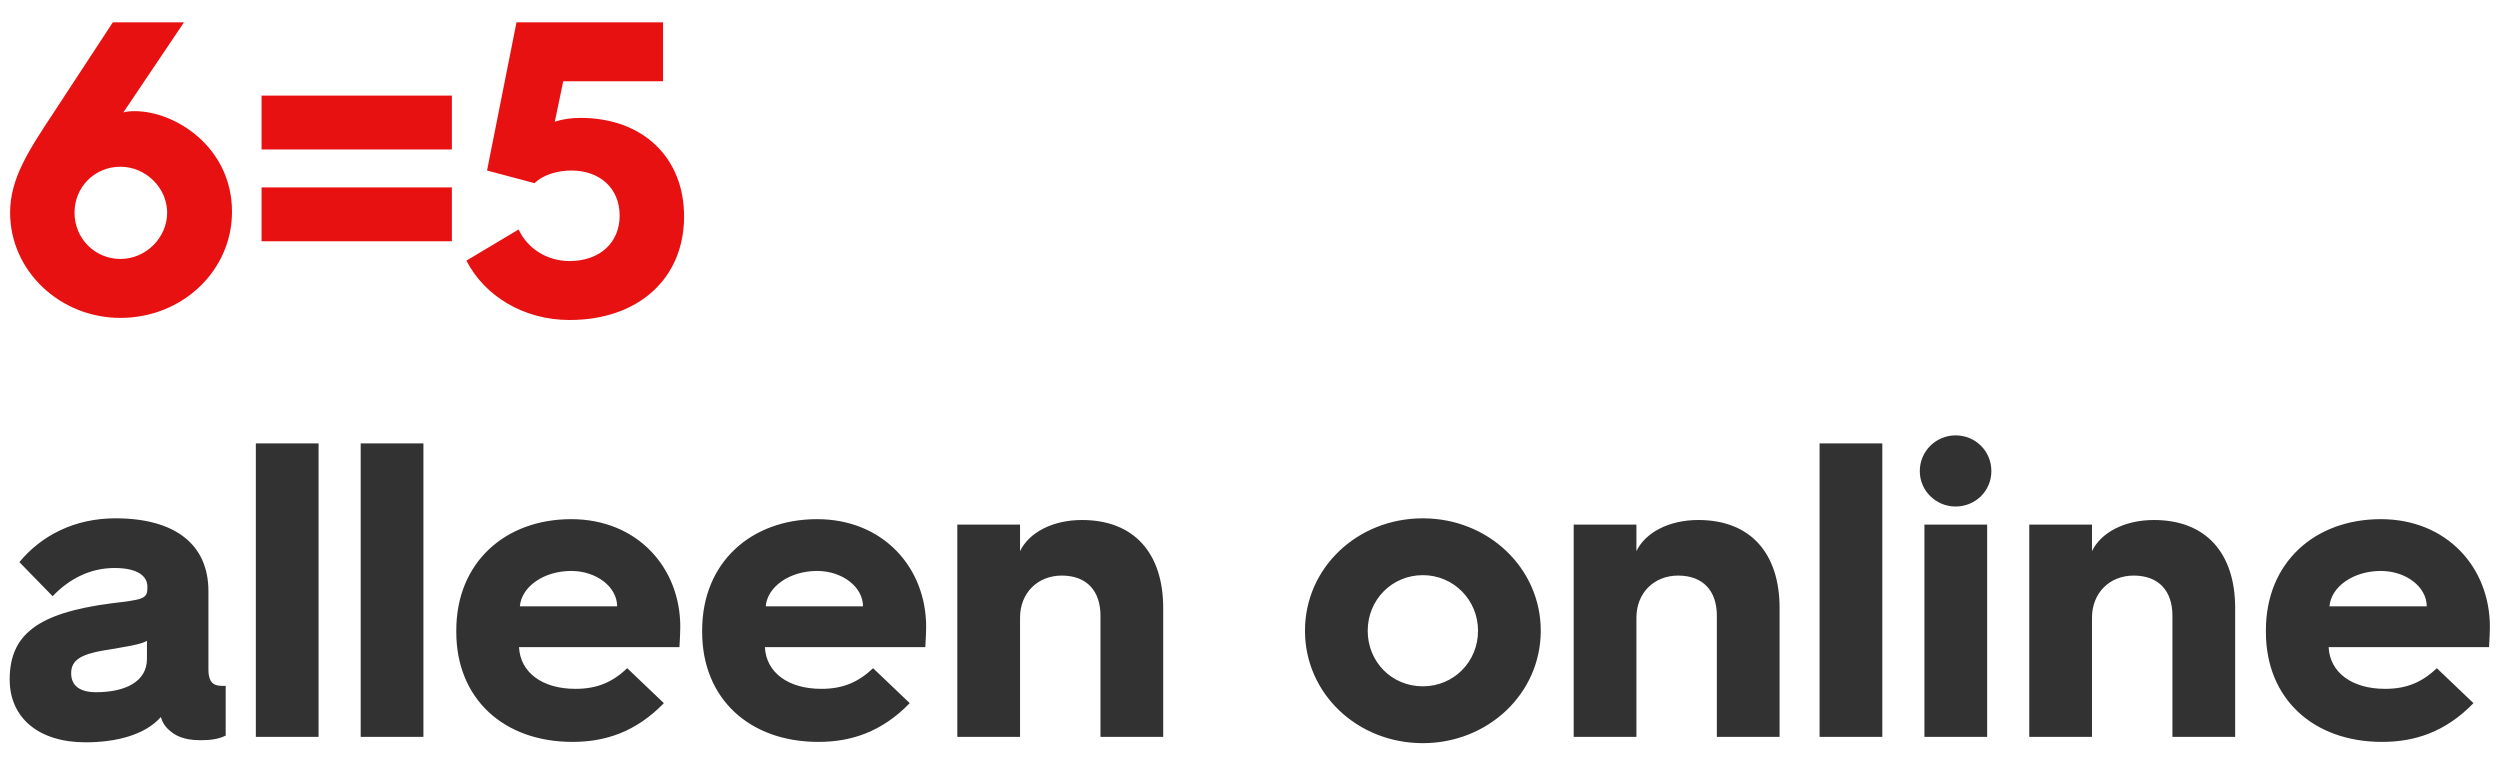
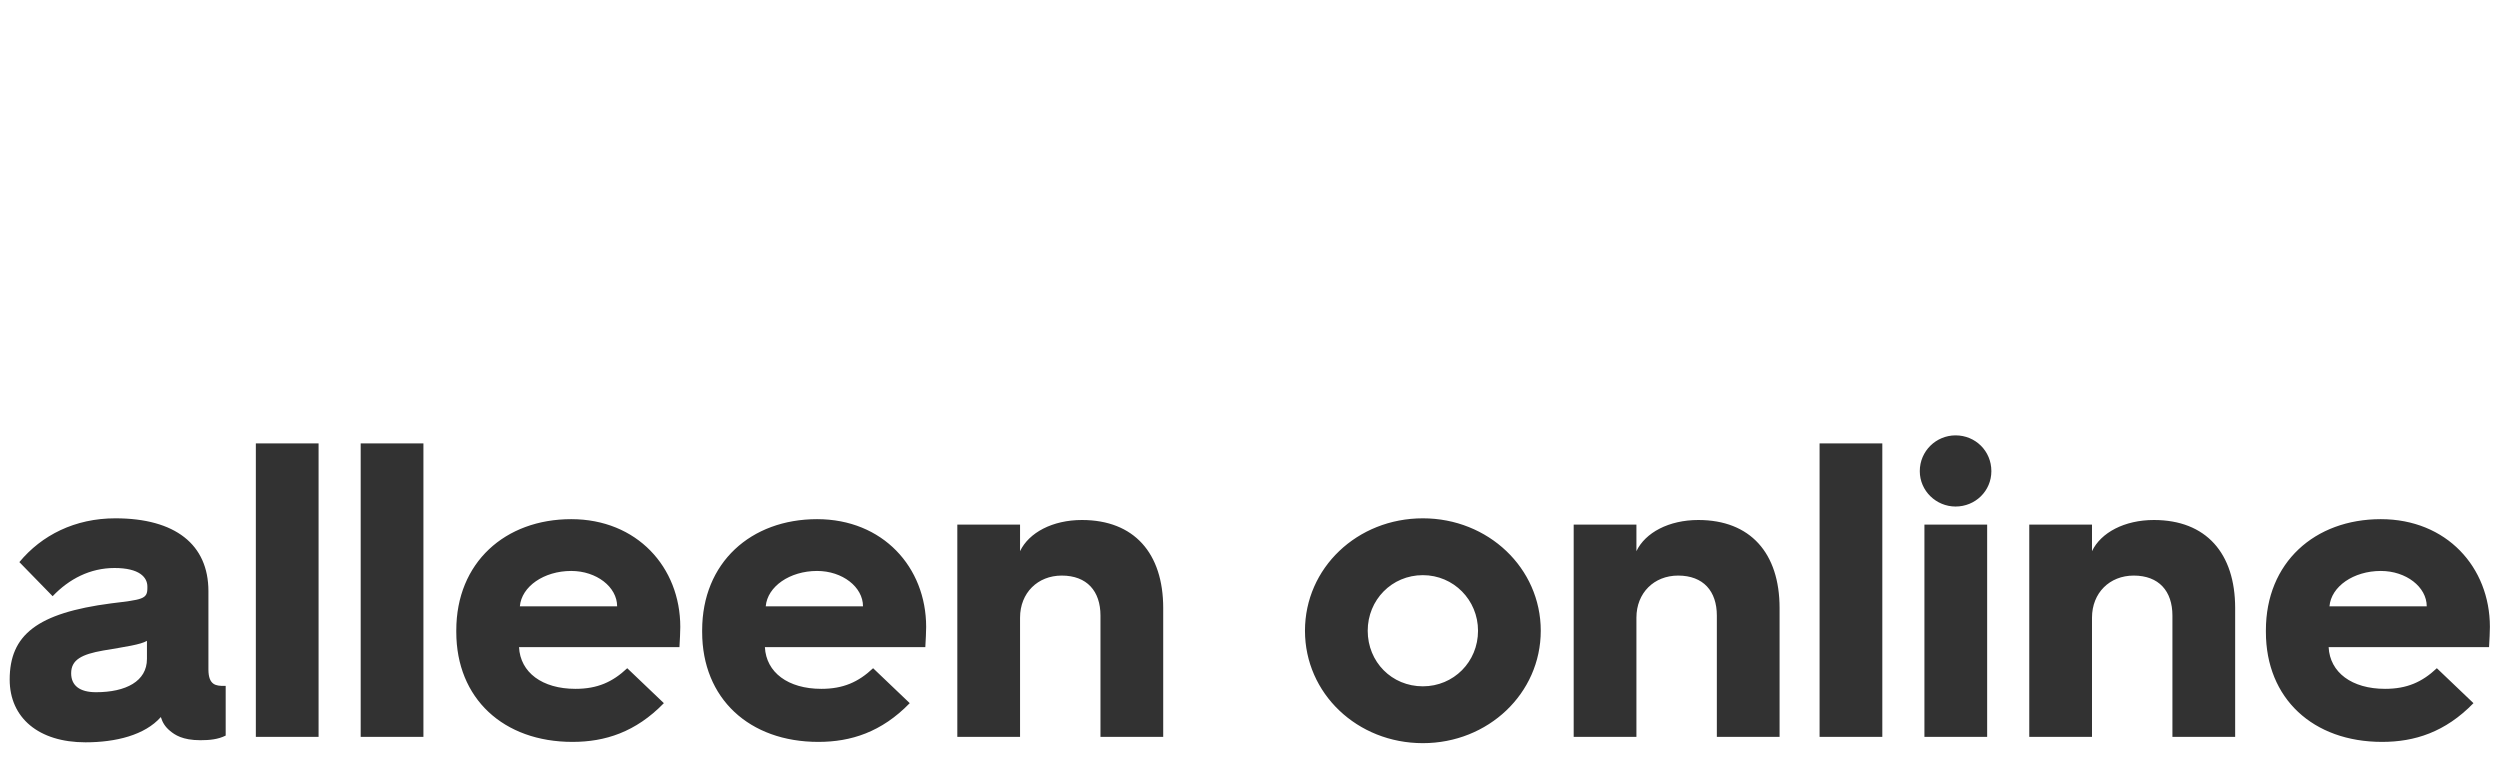
<svg xmlns="http://www.w3.org/2000/svg" width="95" height="29" viewBox="0 0 95 29" fill="none">
-   <path d="M0.384 8.08C0.384 10.288 2.272 12.08 4.576 12.08C6.928 12.08 8.816 10.288 8.816 8.048C8.816 5.6 6.672 4.224 5.12 4.224C4.96 4.224 4.768 4.24 4.688 4.272L6.992 0.848H4.288L2.064 4.24C1.104 5.696 0.384 6.768 0.384 8.08ZM2.832 8.08C2.832 7.12 3.584 6.336 4.576 6.336C5.552 6.336 6.352 7.152 6.352 8.08C6.352 9.024 5.552 9.84 4.576 9.84C3.616 9.84 2.832 9.072 2.832 8.08ZM9.939 5.68H17.171V3.632H9.939V5.68ZM9.939 9.168H17.171V7.12H9.939V9.168ZM17.723 9.904C18.411 11.248 19.899 12.16 21.643 12.16C24.251 12.16 25.995 10.592 25.995 8.224C25.995 5.984 24.427 4.48 22.059 4.48C21.707 4.48 21.371 4.528 21.083 4.624L21.403 3.088H25.195V0.848H19.627L18.507 6.48L20.315 6.96C20.651 6.624 21.227 6.48 21.707 6.48C22.811 6.48 23.547 7.168 23.547 8.192C23.547 9.232 22.779 9.92 21.643 9.92C20.779 9.92 20.043 9.44 19.707 8.72L17.723 9.904Z" fill="#E81111" />
  <path d="M3.248 28.208C4.4 28.208 5.504 27.936 6.112 27.248C6.176 27.456 6.272 27.616 6.464 27.776C6.64 27.92 6.928 28.128 7.616 28.128C7.968 28.128 8.288 28.096 8.576 27.952V26.064H8.512C8.224 26.064 7.92 26.048 7.92 25.44V22.464C7.92 20.688 6.656 19.696 4.384 19.696C2.848 19.696 1.584 20.336 0.736 21.36L2 22.656C2.624 22 3.424 21.584 4.352 21.584C5.296 21.584 5.6 21.936 5.6 22.288V22.352C5.6 22.768 5.408 22.784 4.224 22.928C1.408 23.296 0.368 24.128 0.368 25.824C0.368 27.28 1.472 28.208 3.248 28.208ZM3.648 26.304C3.024 26.304 2.704 26.048 2.704 25.584C2.704 25.072 3.104 24.864 3.92 24.72C4.768 24.576 5.344 24.496 5.584 24.352V25.04C5.584 25.888 4.784 26.304 3.648 26.304ZM9.722 28H12.106V16.848H9.722V28ZM13.706 28H16.09V16.848H13.706V28ZM17.339 24.016C17.339 26.544 19.131 28.192 21.755 28.192C22.987 28.192 24.155 27.824 25.227 26.72L23.835 25.392C23.275 25.92 22.699 26.176 21.867 26.176C20.603 26.176 19.771 25.552 19.723 24.592H25.819C25.835 24.32 25.851 24 25.851 23.824C25.851 21.552 24.203 19.728 21.707 19.728C19.195 19.728 17.339 21.376 17.339 23.952V24.016ZM19.755 23.04C19.819 22.288 20.667 21.696 21.707 21.696C22.667 21.696 23.451 22.304 23.451 23.04H19.755ZM26.682 24.016C26.682 26.544 28.474 28.192 31.098 28.192C32.33 28.192 33.498 27.824 34.57 26.72L33.178 25.392C32.618 25.92 32.042 26.176 31.21 26.176C29.946 26.176 29.114 25.552 29.066 24.592H35.162C35.178 24.32 35.194 24 35.194 23.824C35.194 21.552 33.546 19.728 31.05 19.728C28.538 19.728 26.682 21.376 26.682 23.952V24.016ZM29.098 23.04C29.162 22.288 30.01 21.696 31.05 21.696C32.01 21.696 32.794 22.304 32.794 23.04H29.098ZM36.378 28H38.762V23.472C38.762 22.528 39.434 21.872 40.346 21.872C41.306 21.872 41.818 22.464 41.818 23.392V28H44.202V23.104C44.202 21.024 43.098 19.76 41.114 19.76C39.994 19.76 39.098 20.24 38.762 20.944V19.936H36.378V28ZM49.589 23.968C49.589 26.352 51.573 28.24 54.069 28.24C56.549 28.24 58.549 26.352 58.549 23.968C58.549 21.584 56.549 19.696 54.069 19.696C51.573 19.696 49.589 21.584 49.589 23.968ZM51.973 23.968C51.973 22.8 52.885 21.856 54.069 21.856C55.237 21.856 56.165 22.8 56.165 23.968C56.165 25.152 55.237 26.08 54.069 26.08C52.885 26.08 51.973 25.152 51.973 23.968ZM59.8 28H62.184V23.472C62.184 22.528 62.856 21.872 63.768 21.872C64.728 21.872 65.24 22.464 65.24 23.392V28H67.624V23.104C67.624 21.024 66.52 19.76 64.536 19.76C63.416 19.76 62.52 20.24 62.184 20.944V19.936H59.8V28ZM69.144 28H71.528V16.848H69.144V28ZM74.312 19.248C75.064 19.248 75.672 18.656 75.672 17.904C75.672 17.136 75.064 16.544 74.312 16.544C73.576 16.544 72.952 17.136 72.952 17.904C72.952 18.656 73.576 19.248 74.312 19.248ZM73.128 28H75.512V19.936H73.128V28ZM77.112 28H79.496V23.472C79.496 22.528 80.168 21.872 81.081 21.872C82.04 21.872 82.552 22.464 82.552 23.392V28H84.936V23.104C84.936 21.024 83.832 19.76 81.849 19.76C80.728 19.76 79.832 20.24 79.496 20.944V19.936H77.112V28ZM86.104 24.016C86.104 26.544 87.896 28.192 90.52 28.192C91.752 28.192 92.92 27.824 93.992 26.72L92.6 25.392C92.04 25.92 91.464 26.176 90.632 26.176C89.368 26.176 88.536 25.552 88.488 24.592H94.584C94.6 24.32 94.616 24 94.616 23.824C94.616 21.552 92.968 19.728 90.472 19.728C87.96 19.728 86.104 21.376 86.104 23.952V24.016ZM88.52 23.04C88.584 22.288 89.432 21.696 90.472 21.696C91.432 21.696 92.216 22.304 92.216 23.04H88.52Z" fill="#323232" />
</svg>